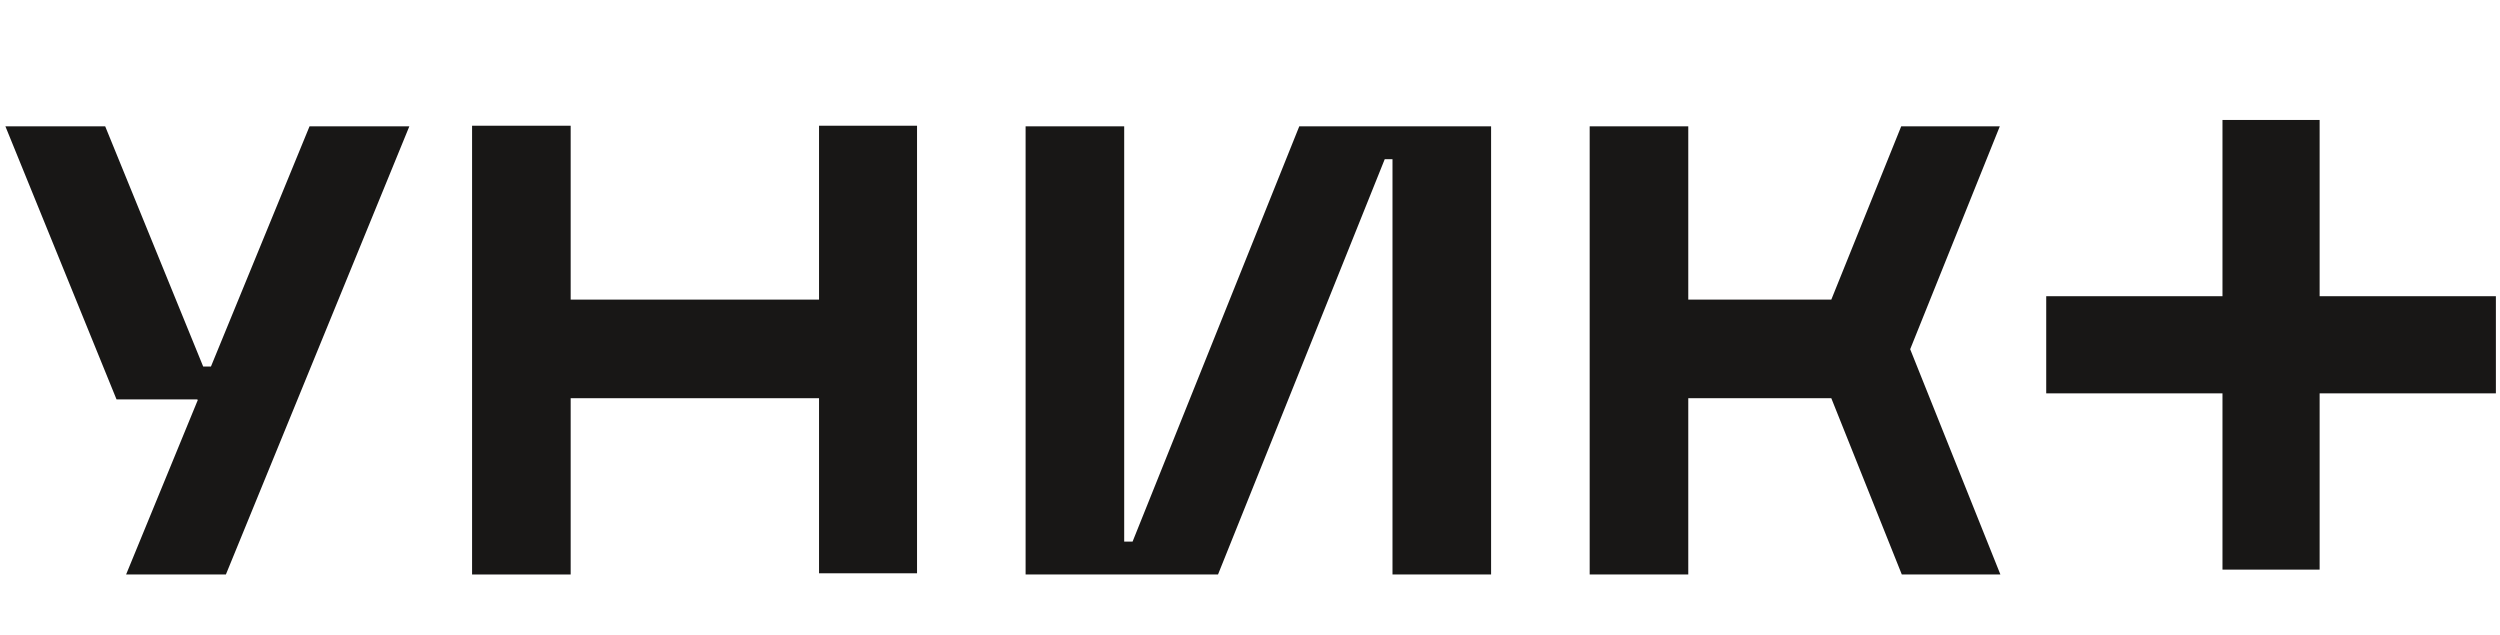
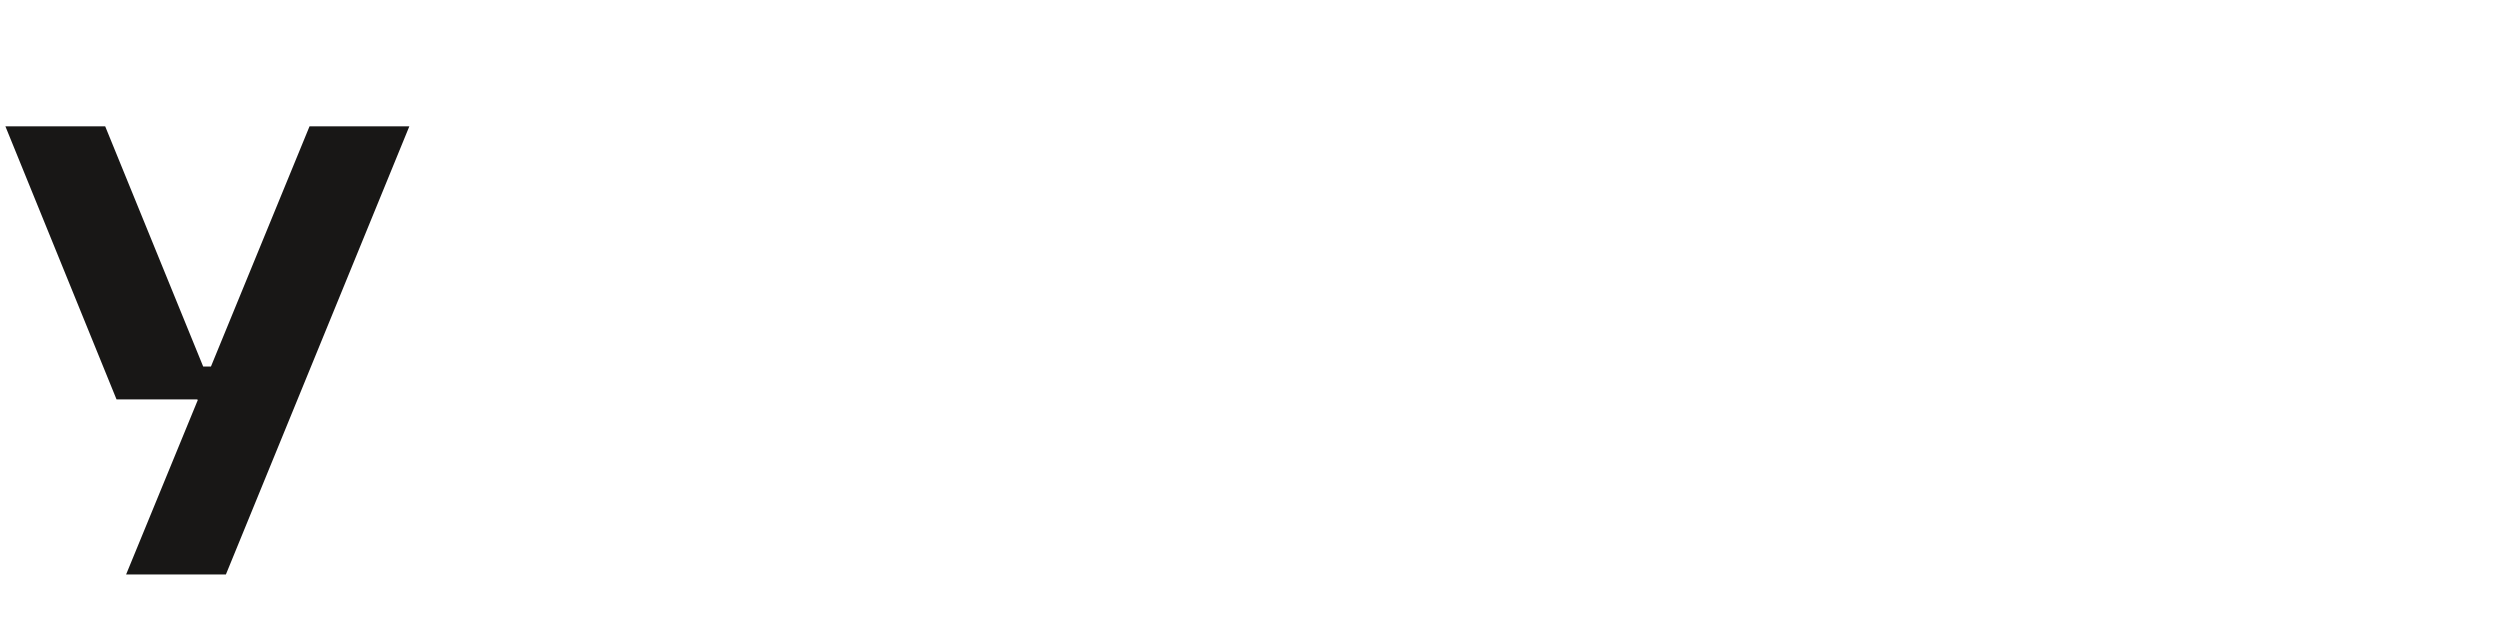
<svg xmlns="http://www.w3.org/2000/svg" width="307" height="78" viewBox="0 0 307 78" fill="none">
  <path d="M24.29 49.12L24.217 49.047H14.31L0.662 15.512H12.917L24.951 45.011H25.904L38.012 15.512H50.267L27.739 70.547H15.485L24.29 49.12Z" fill="#181716" />
-   <path d="M100.578 15.439H112.612V70.4H100.578V48.9H70.078V70.547H57.971V15.439H70.078V36.792H100.578V15.439Z" fill="#181716" />
-   <path d="M183.106 70.548H170.998V19.549H170.045L149.572 70.548H125.944V15.513H138.051V66.512H139.079L159.551 15.513H183.106V70.548Z" fill="#181716" />
-   <path d="M207.32 48.901V70.548H195.212V15.513H207.32V36.793H224.884L233.469 15.513H245.576L234.57 42.883L245.649 70.548H233.542L224.884 48.901H207.32Z" fill="#181716" />
-   <path d="M284.85 14.731V36.375H306.494V48.304H284.85V69.949H272.921V48.304H251.276V36.375H272.921V14.731H284.85Z" fill="#181716" />
</svg>